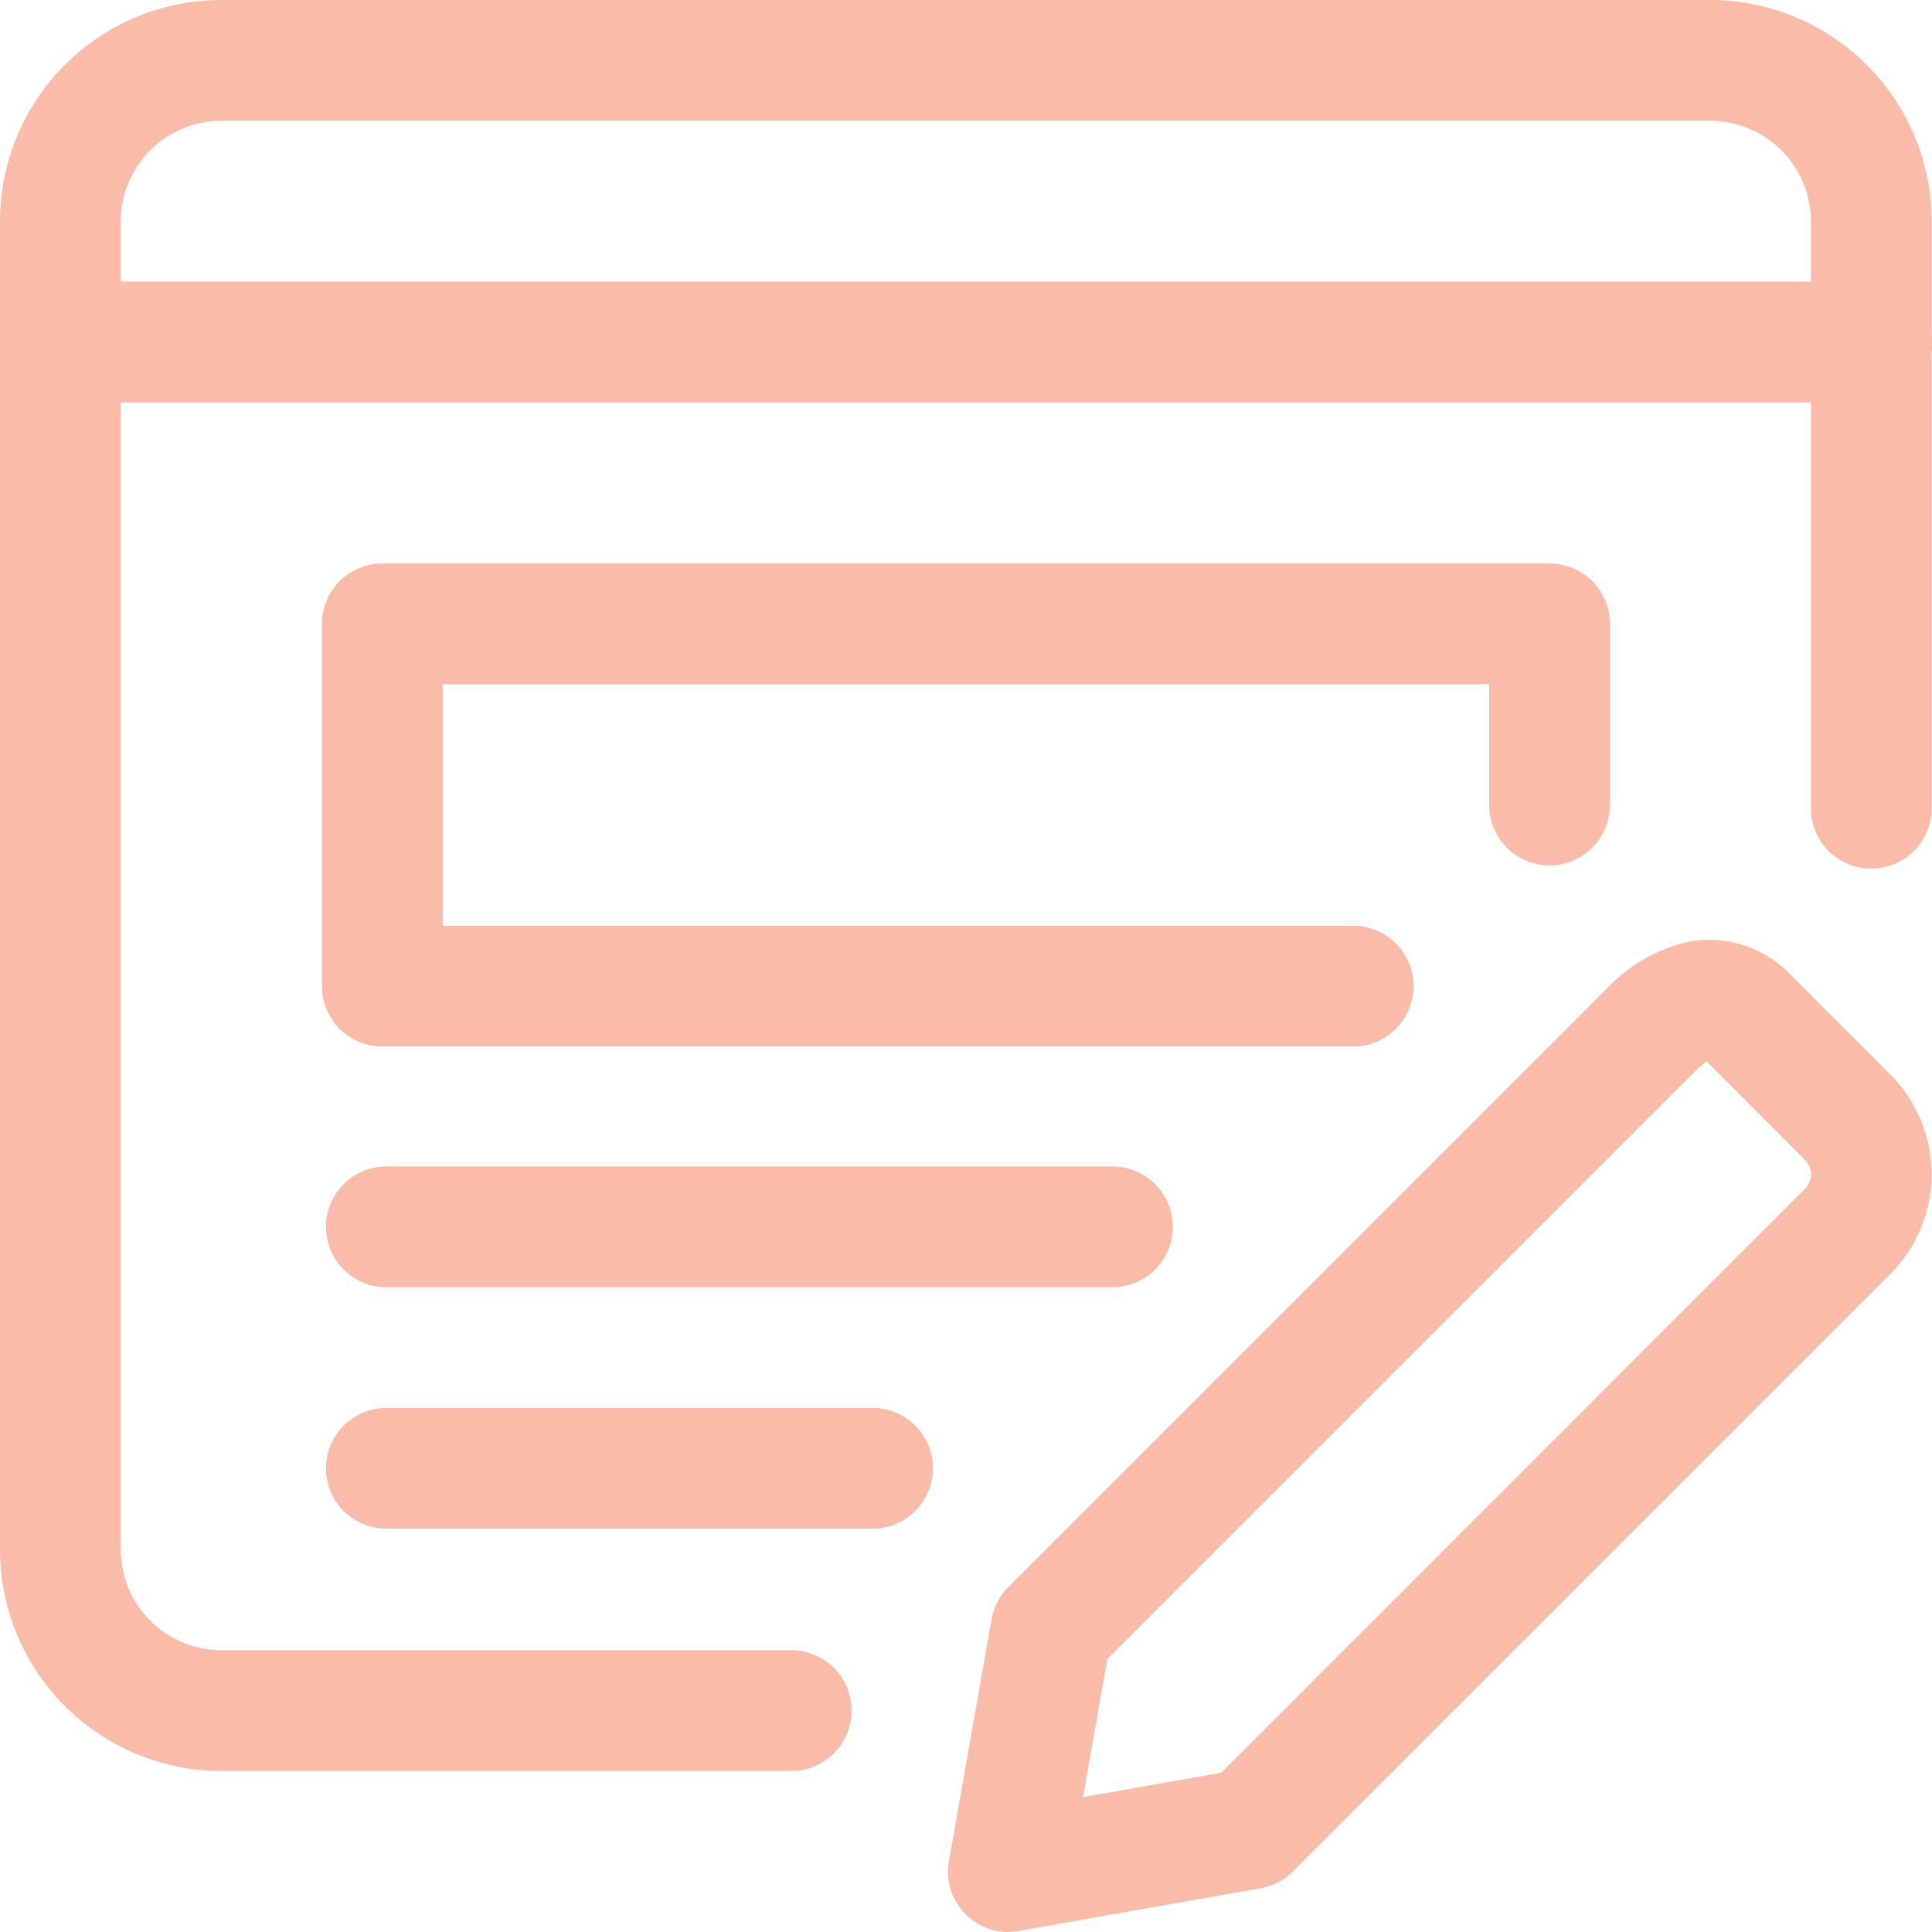
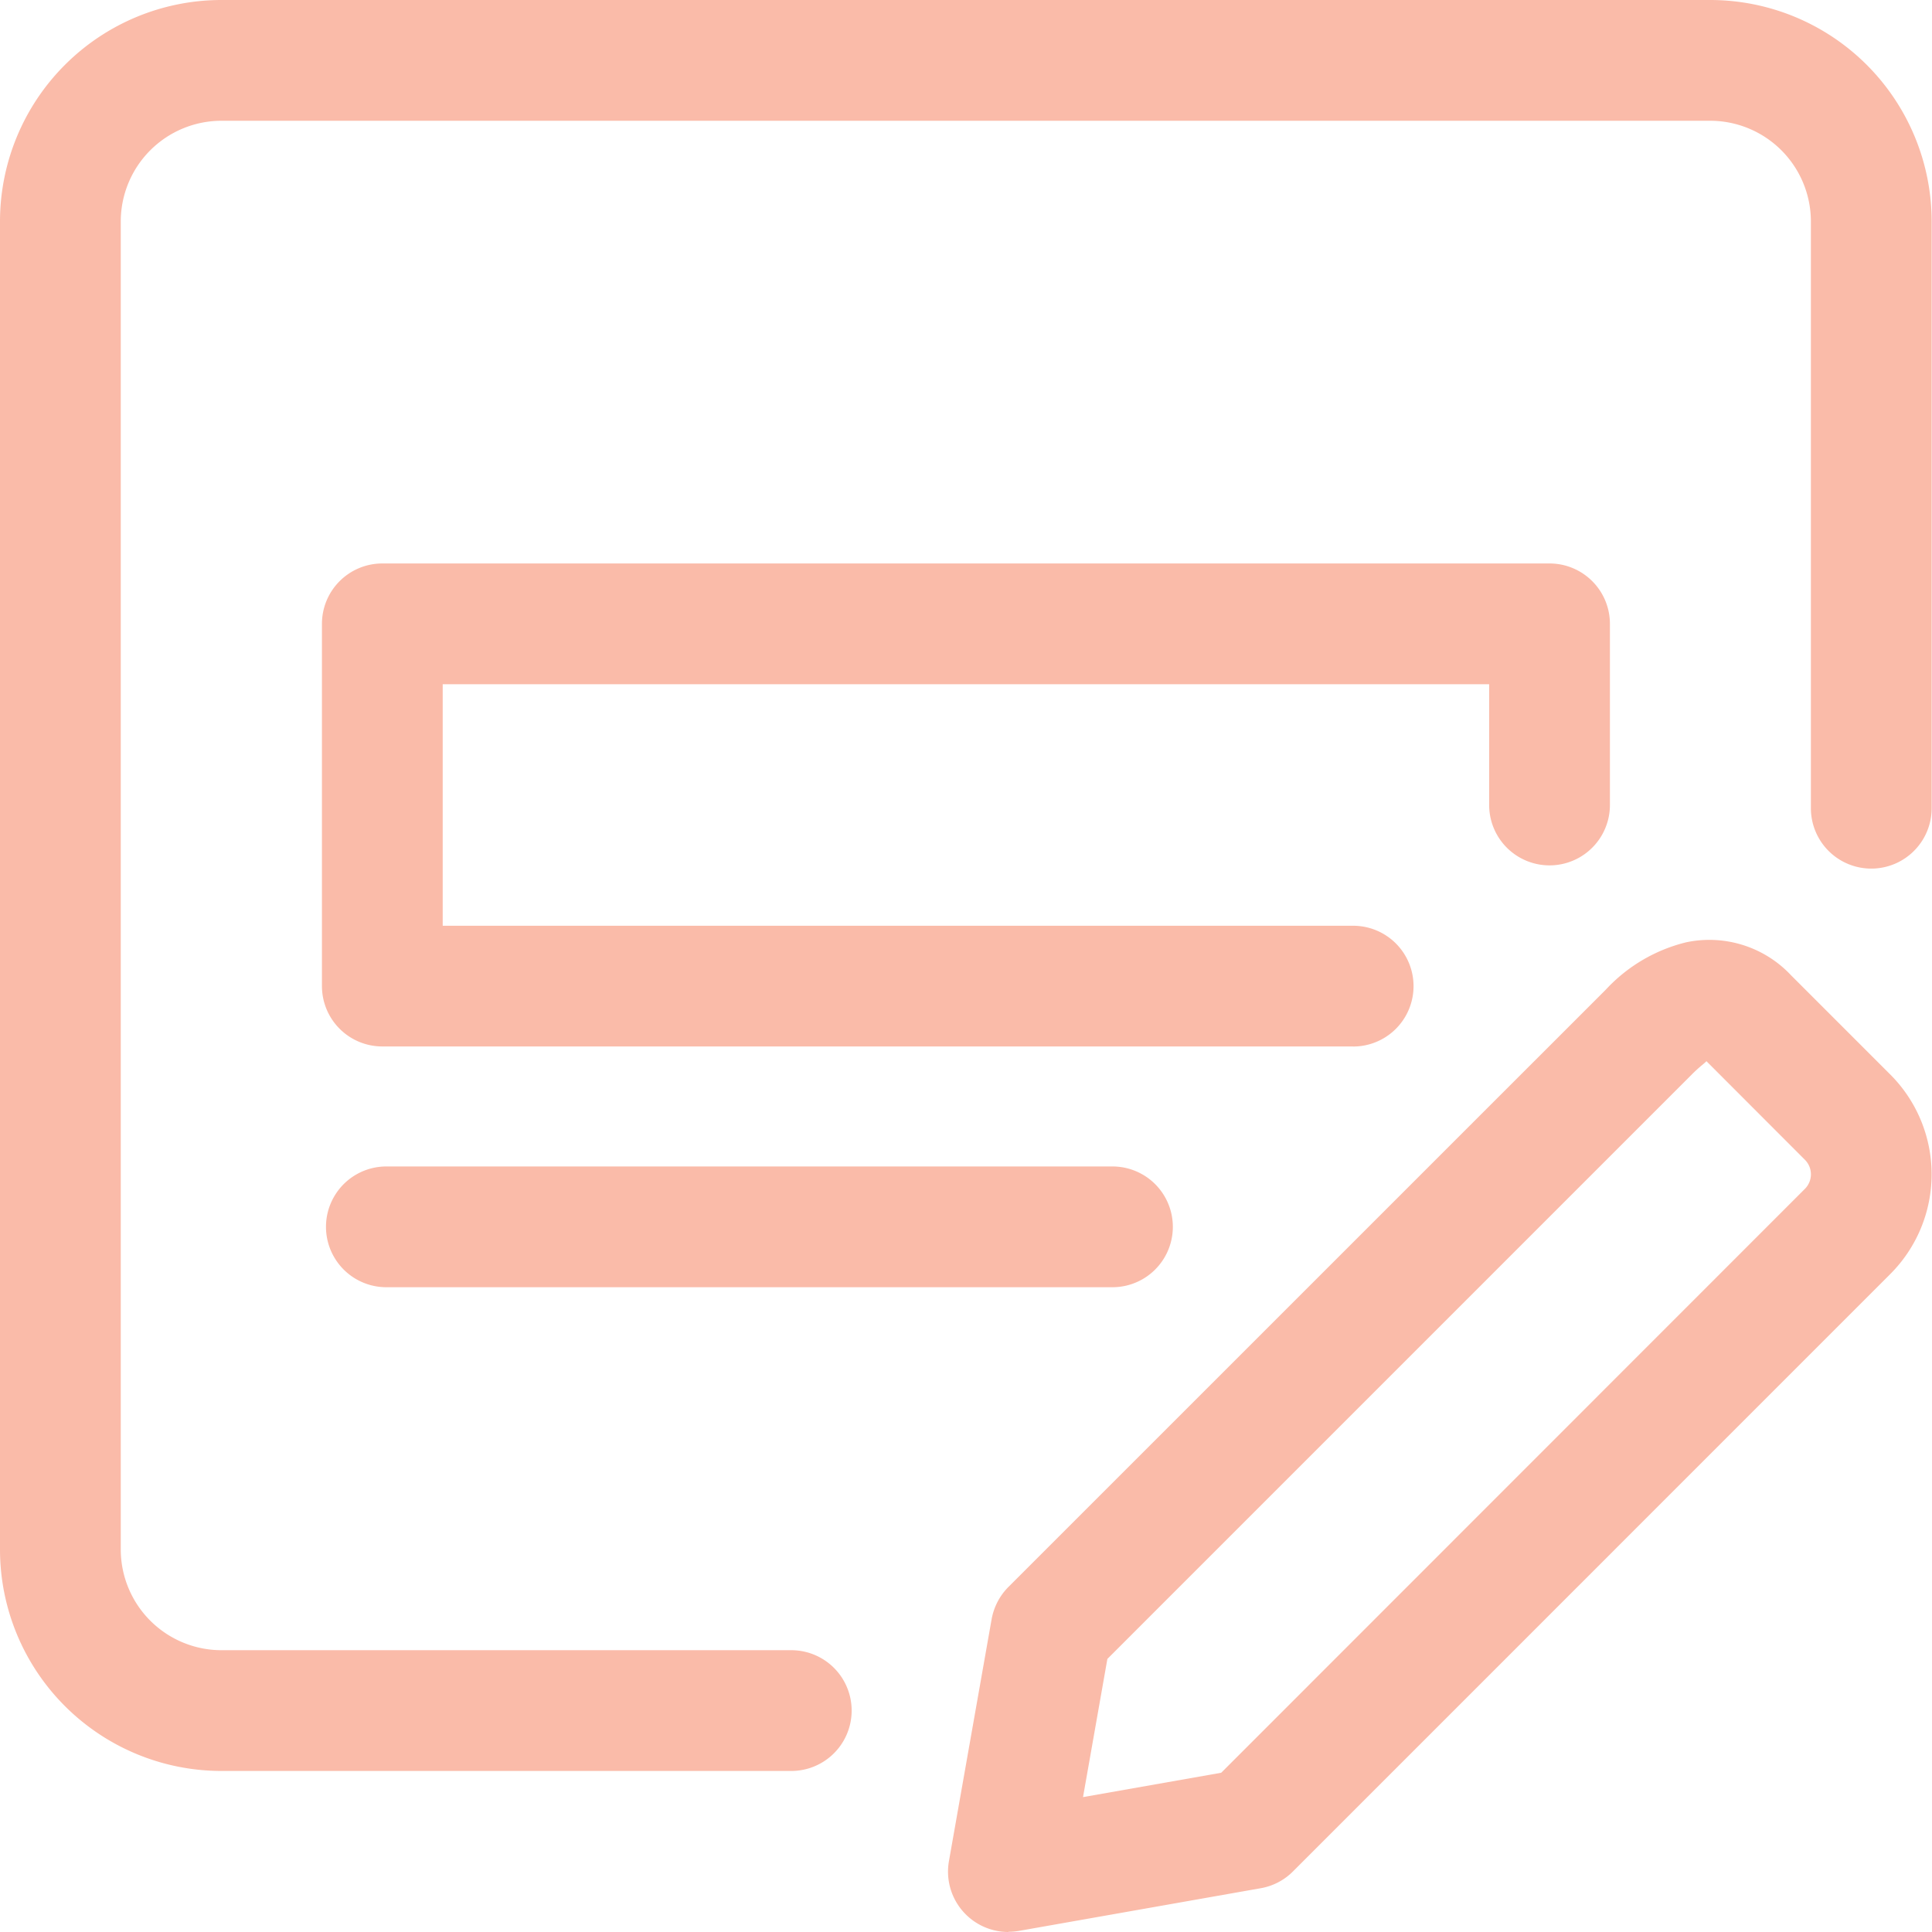
<svg xmlns="http://www.w3.org/2000/svg" width="28.157" height="28.157" viewBox="0 0 28.157 28.157">
  <g id="article" transform="translate(0)">
    <path id="Path_2356" data-name="Path 2356" d="M19.029,14.039H4.88a.88.88,0,0,1-.88-.88V7.88A.88.88,0,0,1,4.88,7H21.891a.88.88,0,0,1,.88.88v2.64a.88.88,0,1,1-1.76,0V8.76H5.76v3.52H19.029a.88.88,0,0,1,0,1.76Z" transform="translate(0.692 1.212)" fill="#fabba9" />
    <path id="Path_2357" data-name="Path 2357" d="M15.512,16.25H4.93a.88.88,0,0,1,0-1.76H15.512a.88.88,0,0,1,0,1.76Z" transform="translate(0.701 2.51)" fill="#fabba9" />
-     <path id="Path_2358" data-name="Path 2358" d="M12.016,19.25H4.93a.88.88,0,0,1,0-1.76h7.086a.88.88,0,0,1,0,1.76Z" transform="translate(0.701 3.029)" fill="#fabba9" />
    <path id="Path_2359" data-name="Path 2359" d="M12.657,26.135a.88.88,0,0,1-.866-1.034l.622-3.525a.891.891,0,0,1,.244-.469l8.711-8.71a2.359,2.359,0,0,1,1.168-.686,1.632,1.632,0,0,1,1.527.48l1.451,1.451a2.056,2.056,0,0,1,0,2.9l-8.71,8.711a.875.875,0,0,1-.469.244l-3.525.622a.971.971,0,0,1-.154.013Zm3.527-1.5H16.2ZM14.1,22.155l-.355,2.014,2.014-.355L24.27,15.3a.3.3,0,0,0,0-.415L22.83,13.443c-.012.022-.1.079-.218.2Z" transform="translate(2.039 2.022)" fill="#fabba9" />
    <path id="Path_2360" data-name="Path 2360" d="M11.532,25.81H3.226A3.229,3.229,0,0,1,0,22.584V3.226A3.229,3.229,0,0,1,3.226,0h21.7a3.229,3.229,0,0,1,3.226,3.226v8.553a.88.88,0,1,1-1.76,0V3.226A1.469,1.469,0,0,0,24.93,1.76H3.226A1.469,1.469,0,0,0,1.76,3.226V22.584a1.469,1.469,0,0,0,1.466,1.466h8.306a.88.88,0,0,1,0,1.76Z" transform="translate(0)" fill="#fabba9" />
-     <path id="Path_2361" data-name="Path 2361" d="M27.277,5.26H.88a.88.88,0,0,1,0-1.76h26.4a.88.88,0,0,1,0,1.76Z" transform="translate(0 0.606)" fill="#fabba9" />
  </g>
</svg>